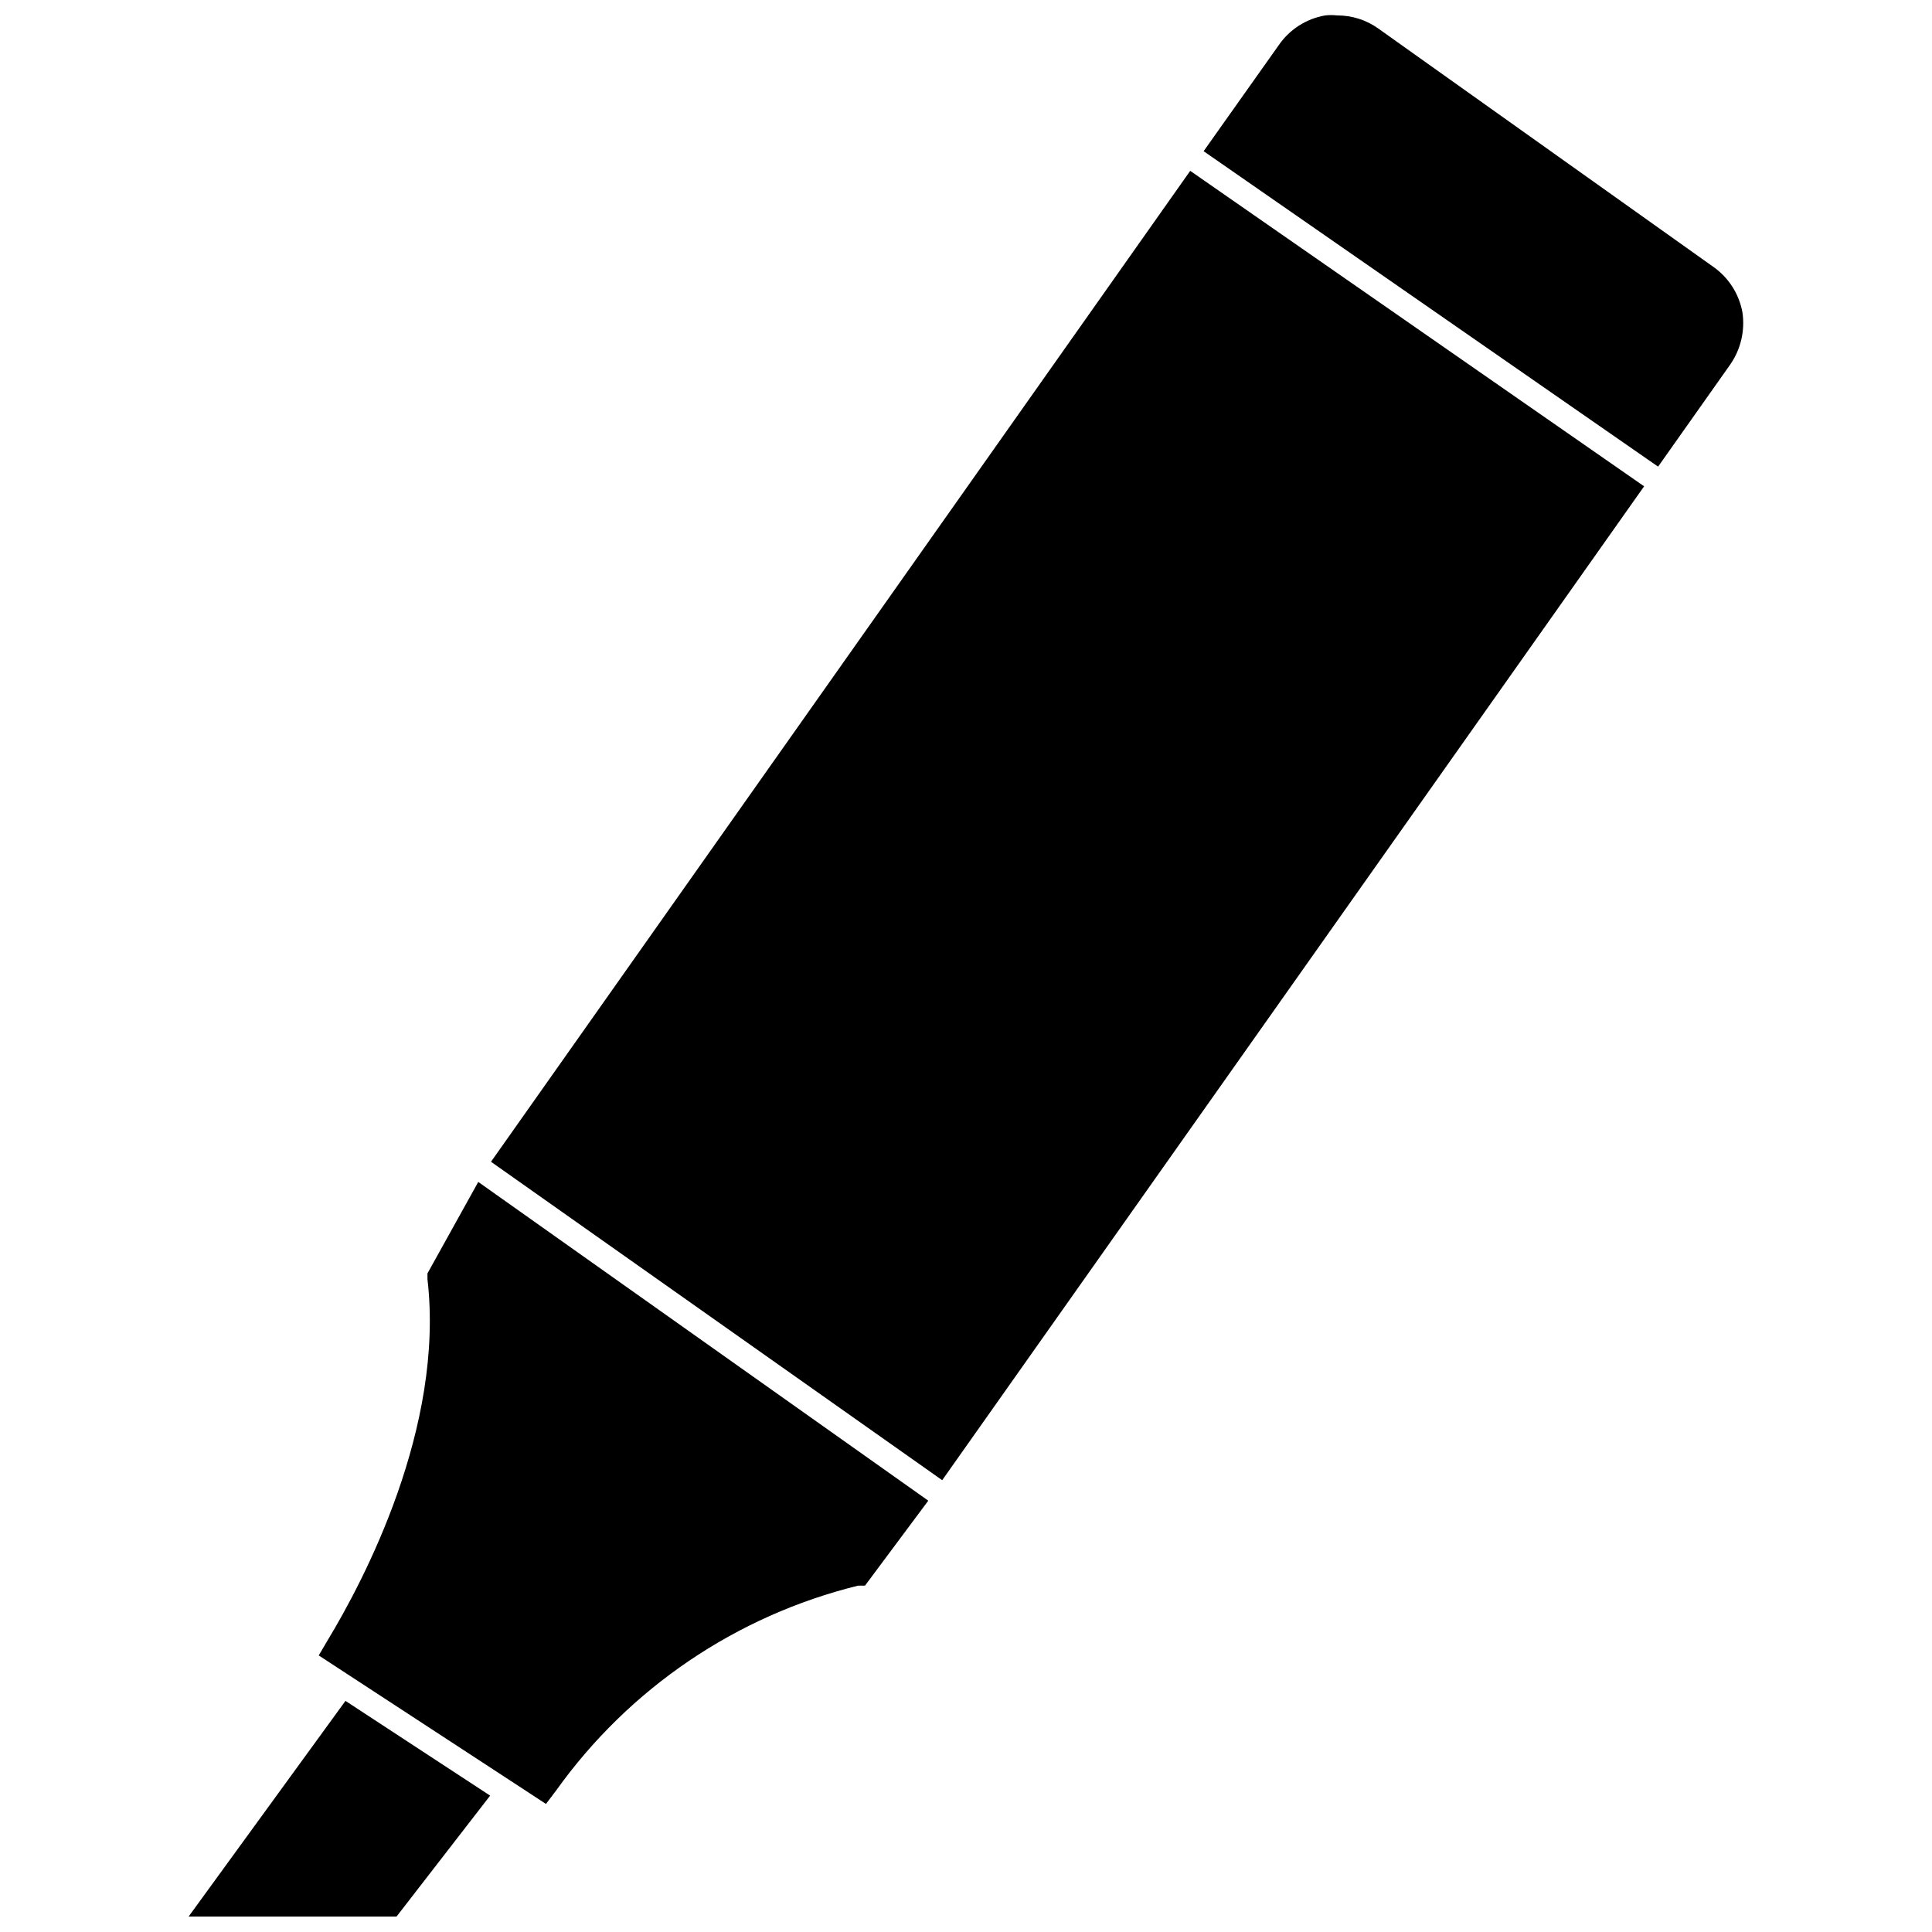
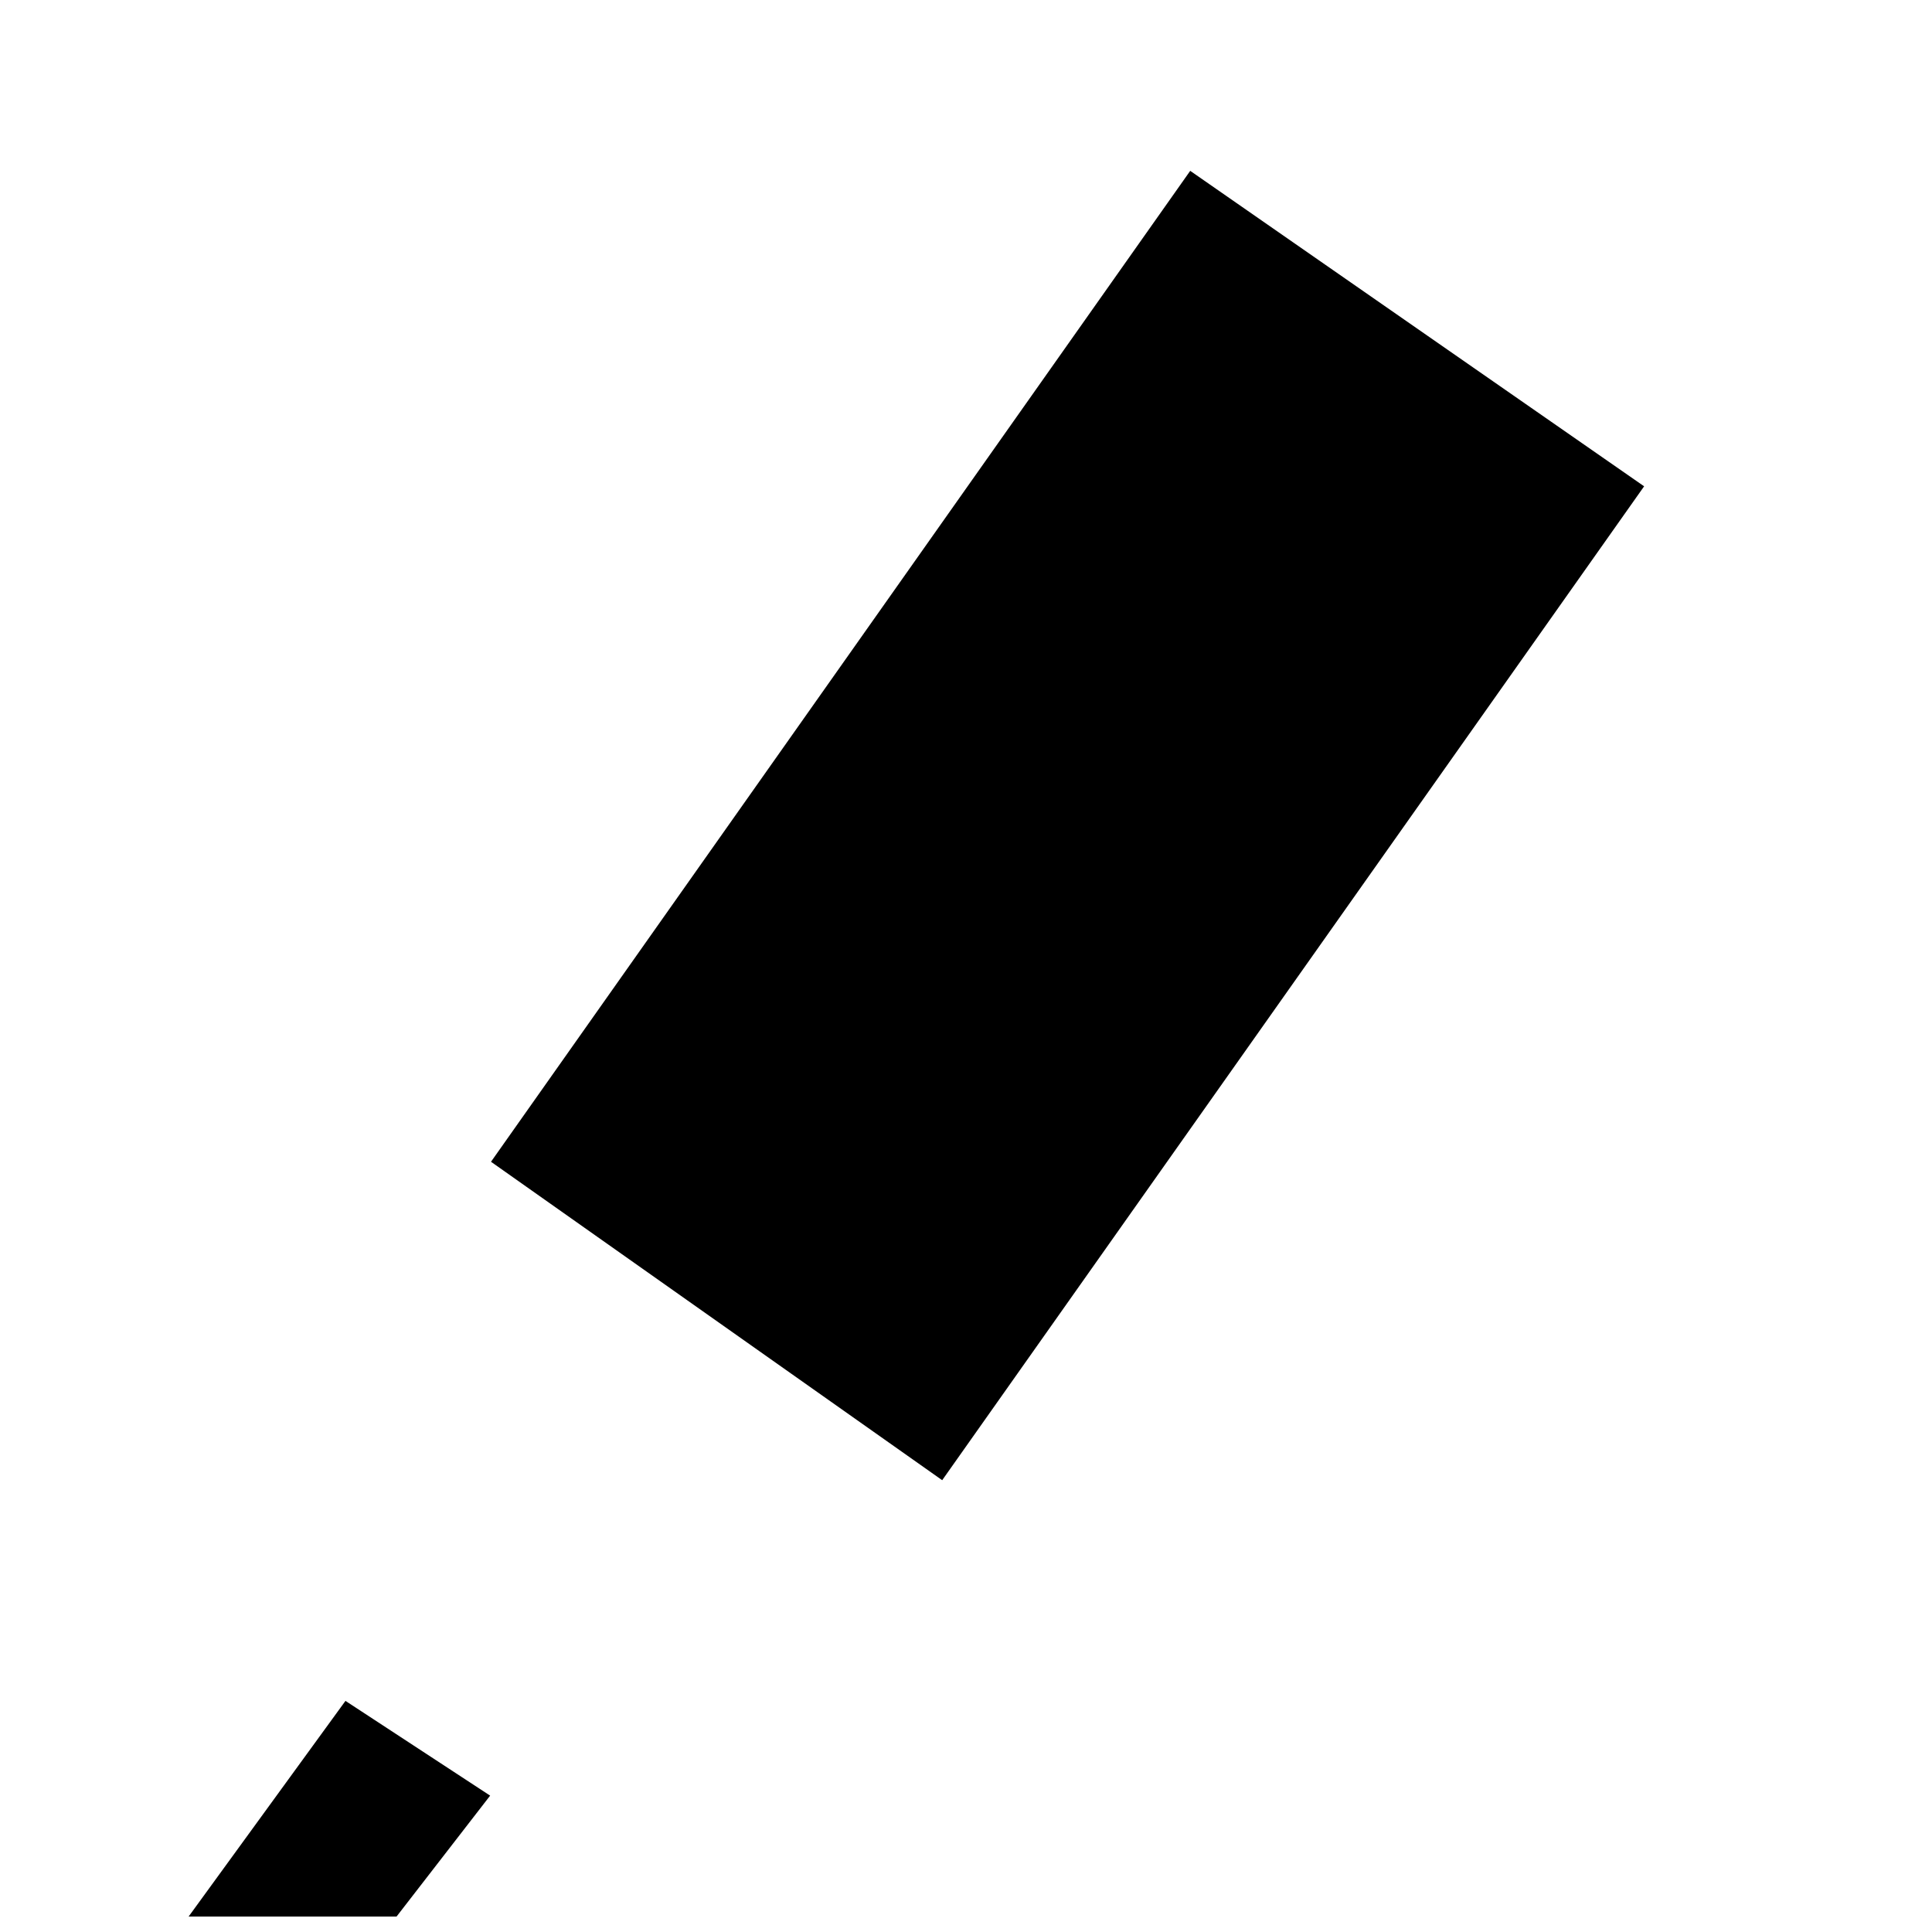
<svg xmlns="http://www.w3.org/2000/svg" width="800px" height="800px" version="1.1" viewBox="144 144 512 512">
  <defs>
    <clipPath id="b">
-       <path d="m462 148.09h144v119.91h-144z" />
-     </clipPath>
+       </clipPath>
    <clipPath id="a">
      <path d="m193 594h81v57.902h-81z" />
    </clipPath>
  </defs>
  <g clip-path="url(#b)">
-     <path d="m605.77 226.81c-0.895-4.953-3.727-9.344-7.871-12.199l-88.641-63.055c-3.168-2.266-6.969-3.477-10.863-3.465-1.07-0.121-2.156-0.121-3.227 0-4.984 0.867-9.414 3.703-12.281 7.871l-19.914 28.105 120.44 83.598 19.129-27.078c2.781-4.016 3.934-8.941 3.227-13.777z" />
-   </g>
+     </g>
  <path d="m274.12 451.88 119.57 84.387 186.02-263.39-120.29-83.602z" />
-   <path d="m257.28 481.47v1.496c4.566 39.359-16.926 79.98-26.449 95.723l-2.363 4.016 51.324 33.535 8.895 5.824 2.676-3.543 0.004 0.004c19.34-27.094 47.738-46.363 80.059-54.32h1.812l16.766-22.512-119.26-84.469z" />
  <g clip-path="url(#a)">
    <path d="m193.99 651.9h55.105l24.797-32.039-38.34-25.109z" />
  </g>
</svg>